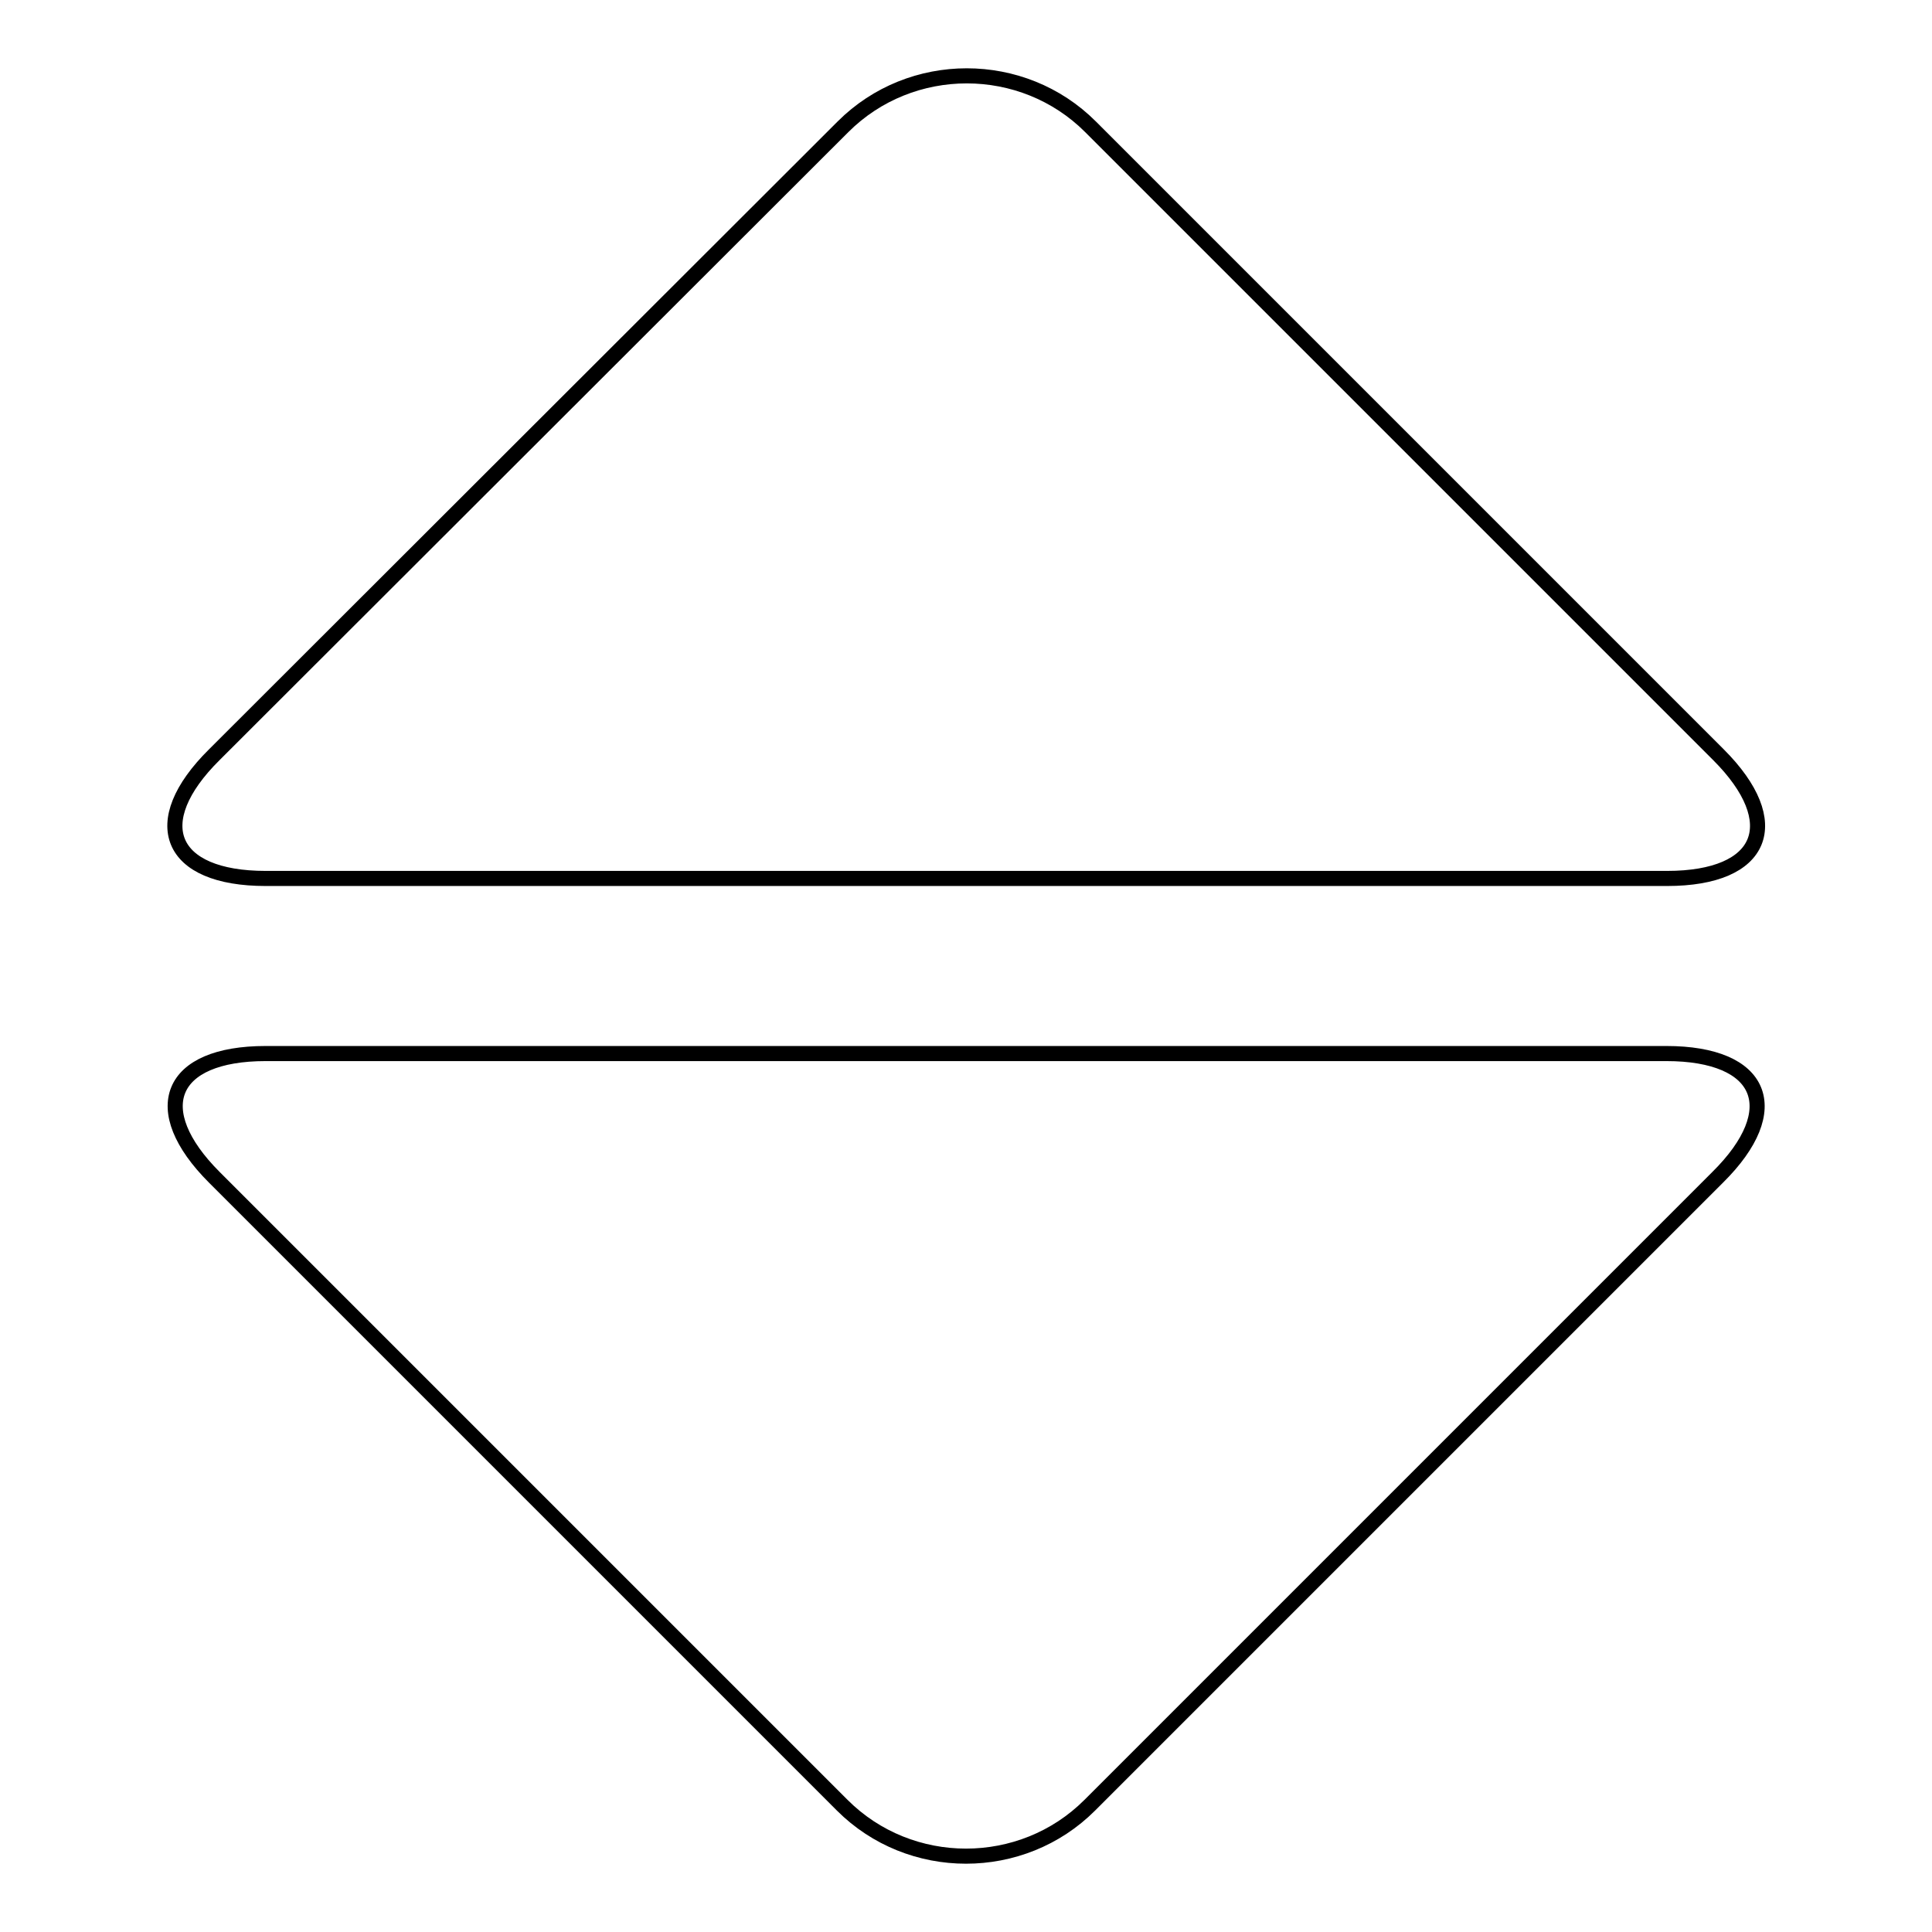
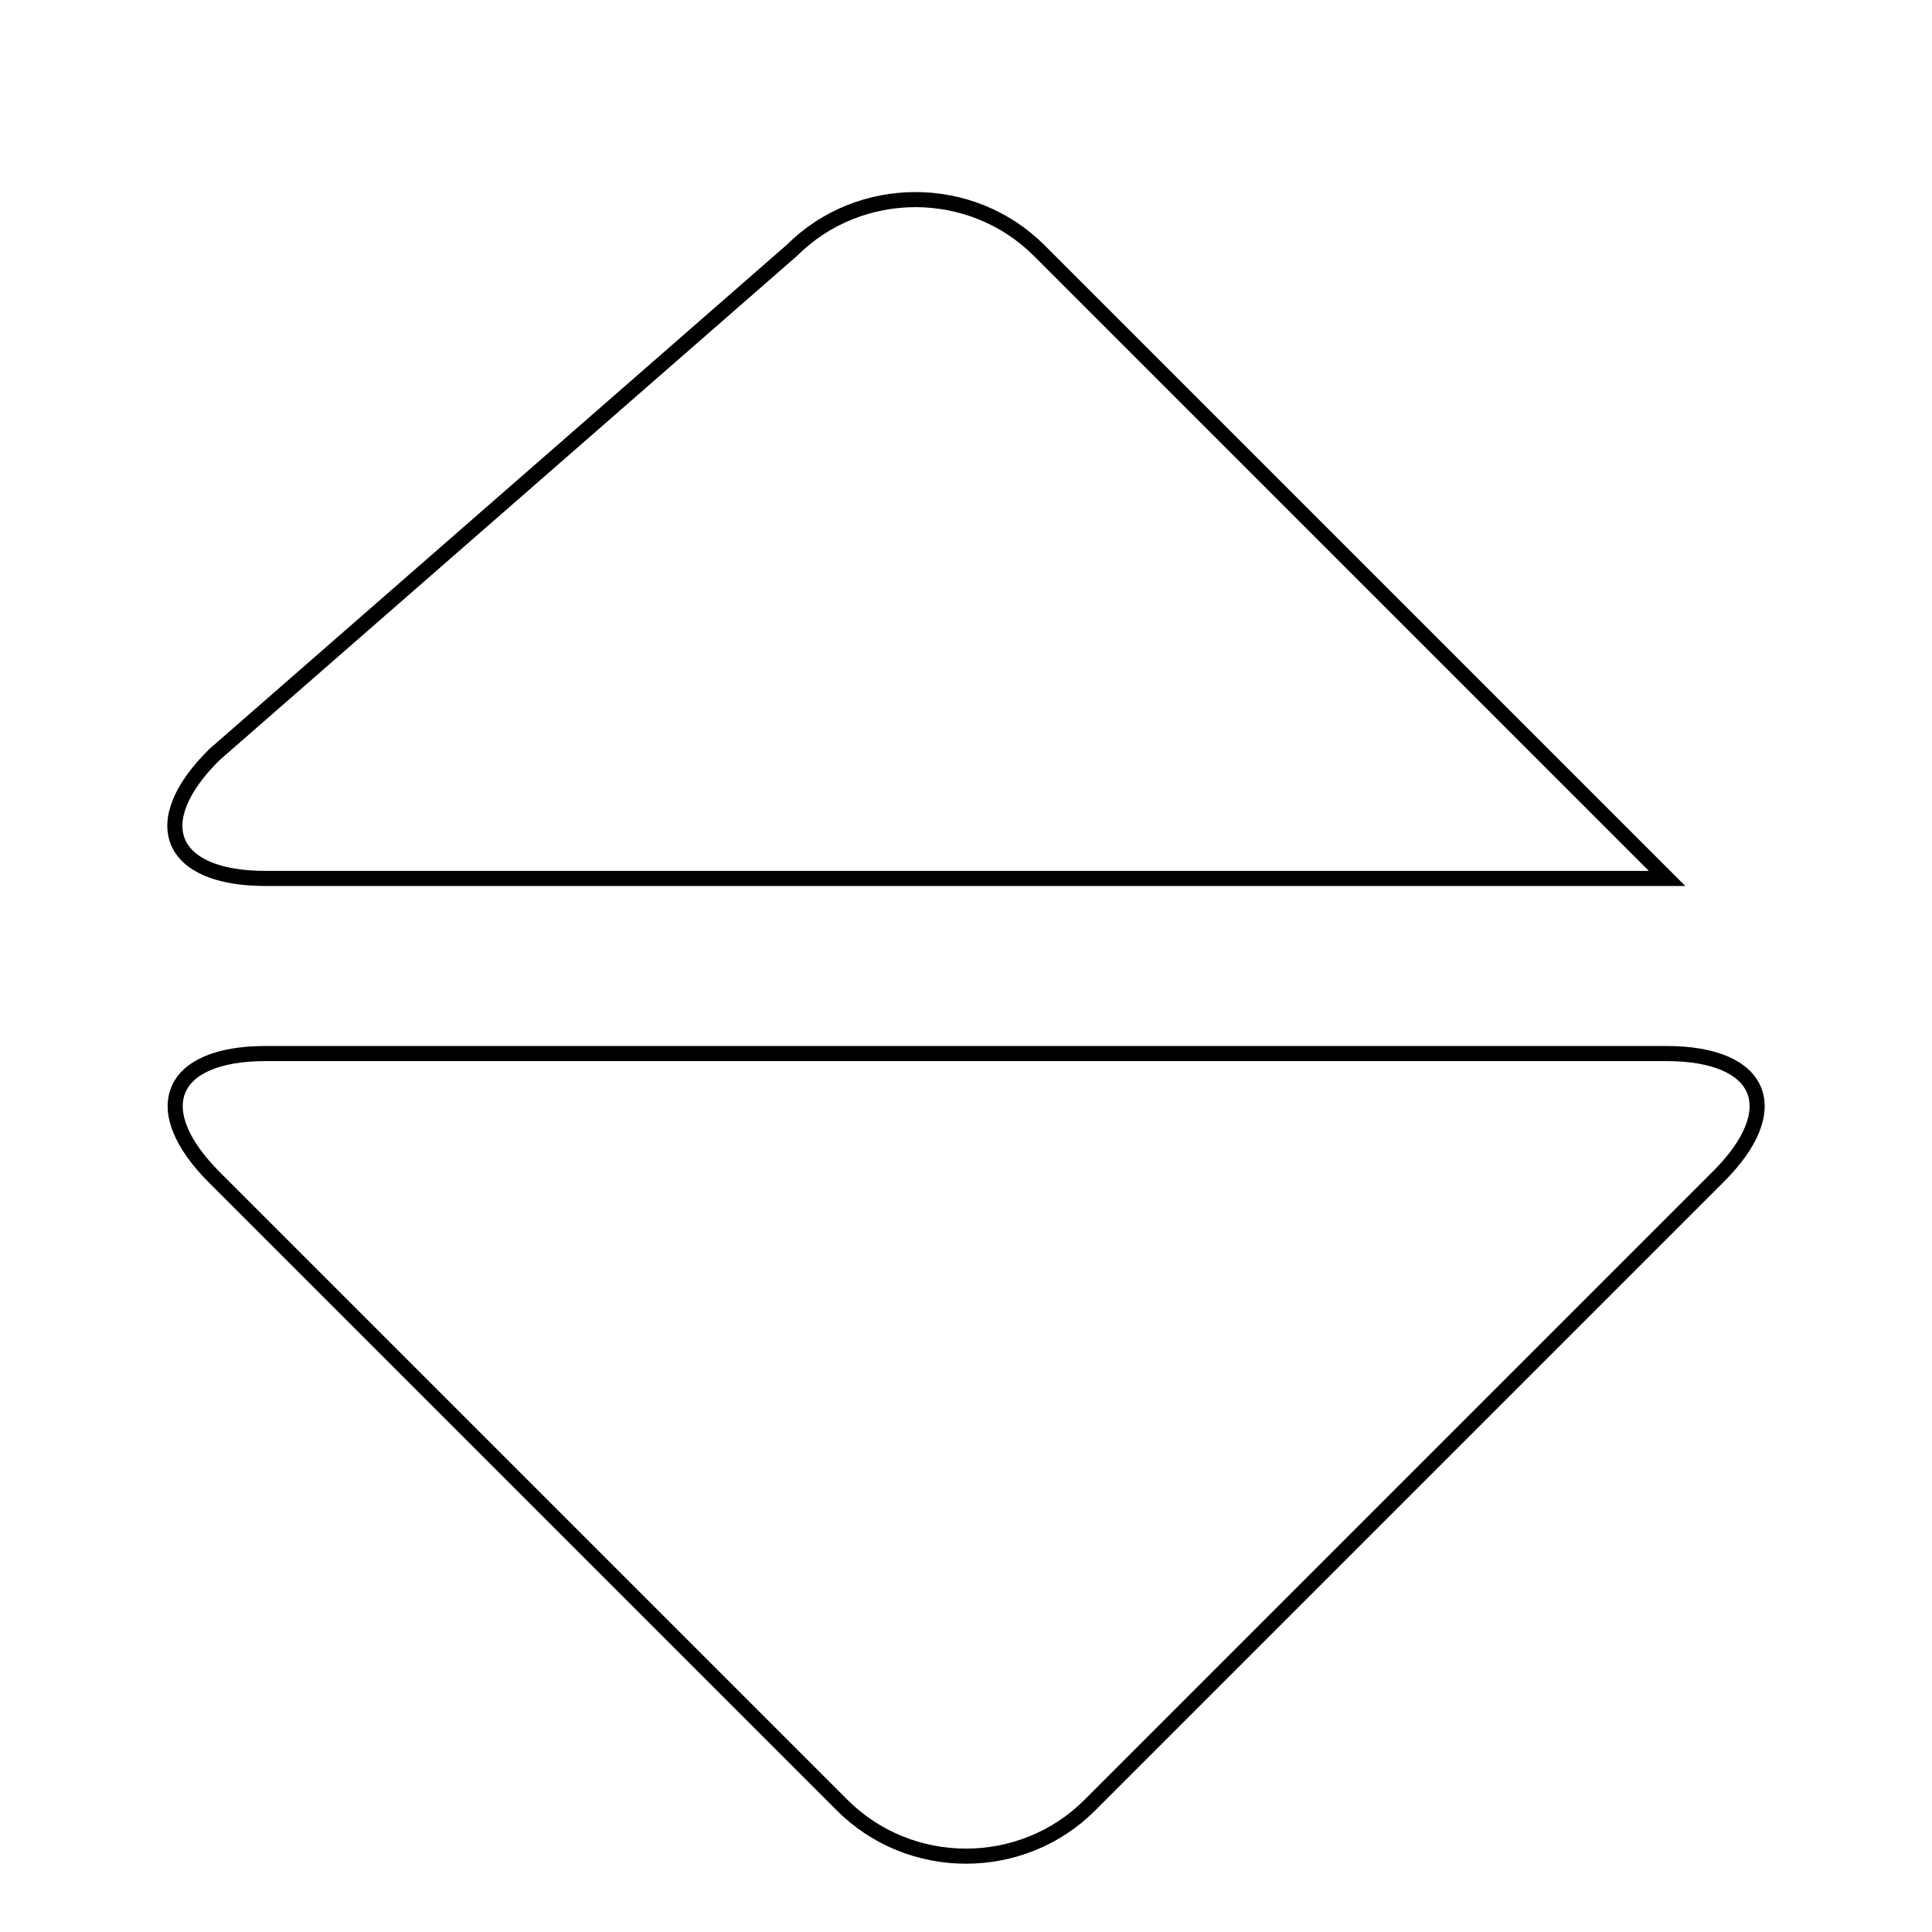
<svg xmlns="http://www.w3.org/2000/svg" version="1.1" x="0px" y="0px" viewBox="0 0 256 256" enable-background="new 0 0 256 256" xml:space="preserve">
  <g>
-     <path stroke-width="2" fill-opacity="0" stroke="#000000" d="M220.8,139.6H35.2c-12.8,0-15.8,7.4-6.8,16.4l83.2,83.2c9,9,23.8,9,32.8,0l83.2-83.2 C236.7,147,233.6,139.6,220.8,139.6z M35.2,116.4h185.7c12.8,0,15.8-7.4,6.8-16.4l-83.2-83.2c-9-9-23.8-9-32.8,0L28.4,100 C19.3,109,22.4,116.4,35.2,116.4z" />
+     <path stroke-width="2" fill-opacity="0" stroke="#000000" d="M220.8,139.6H35.2c-12.8,0-15.8,7.4-6.8,16.4l83.2,83.2c9,9,23.8,9,32.8,0l83.2-83.2 C236.7,147,233.6,139.6,220.8,139.6z M35.2,116.4h185.7l-83.2-83.2c-9-9-23.8-9-32.8,0L28.4,100 C19.3,109,22.4,116.4,35.2,116.4z" />
  </g>
</svg>